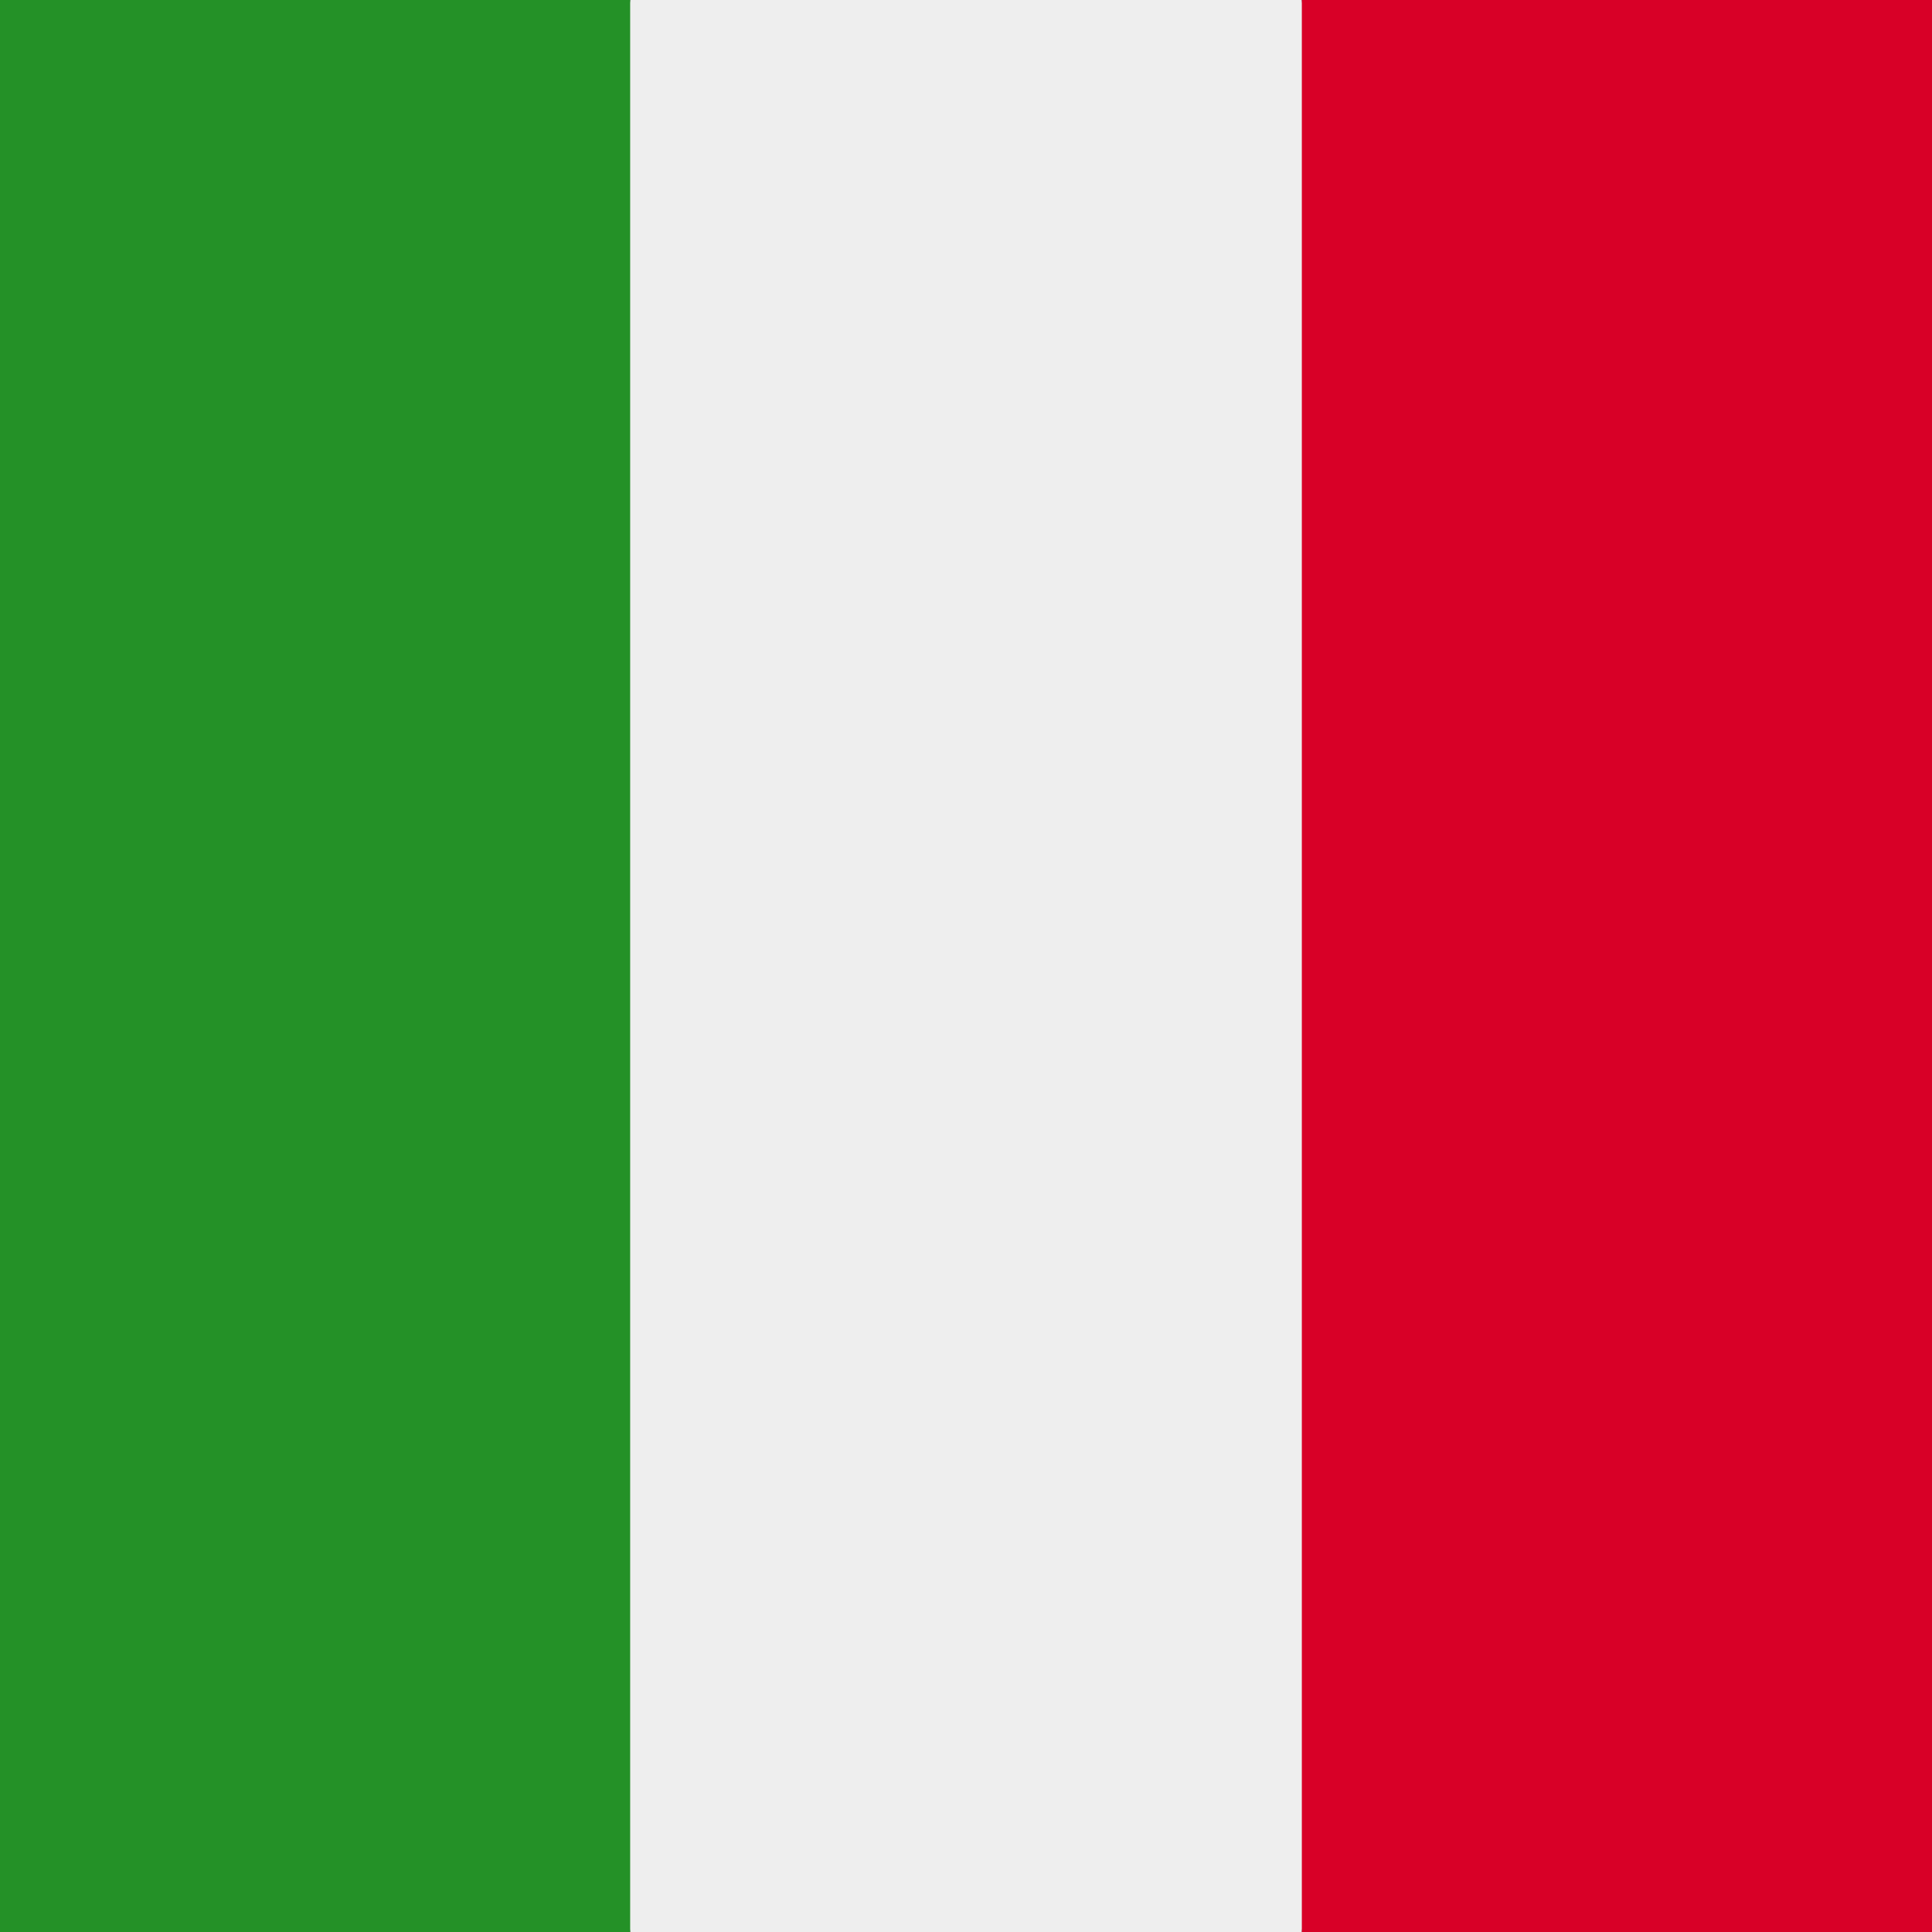
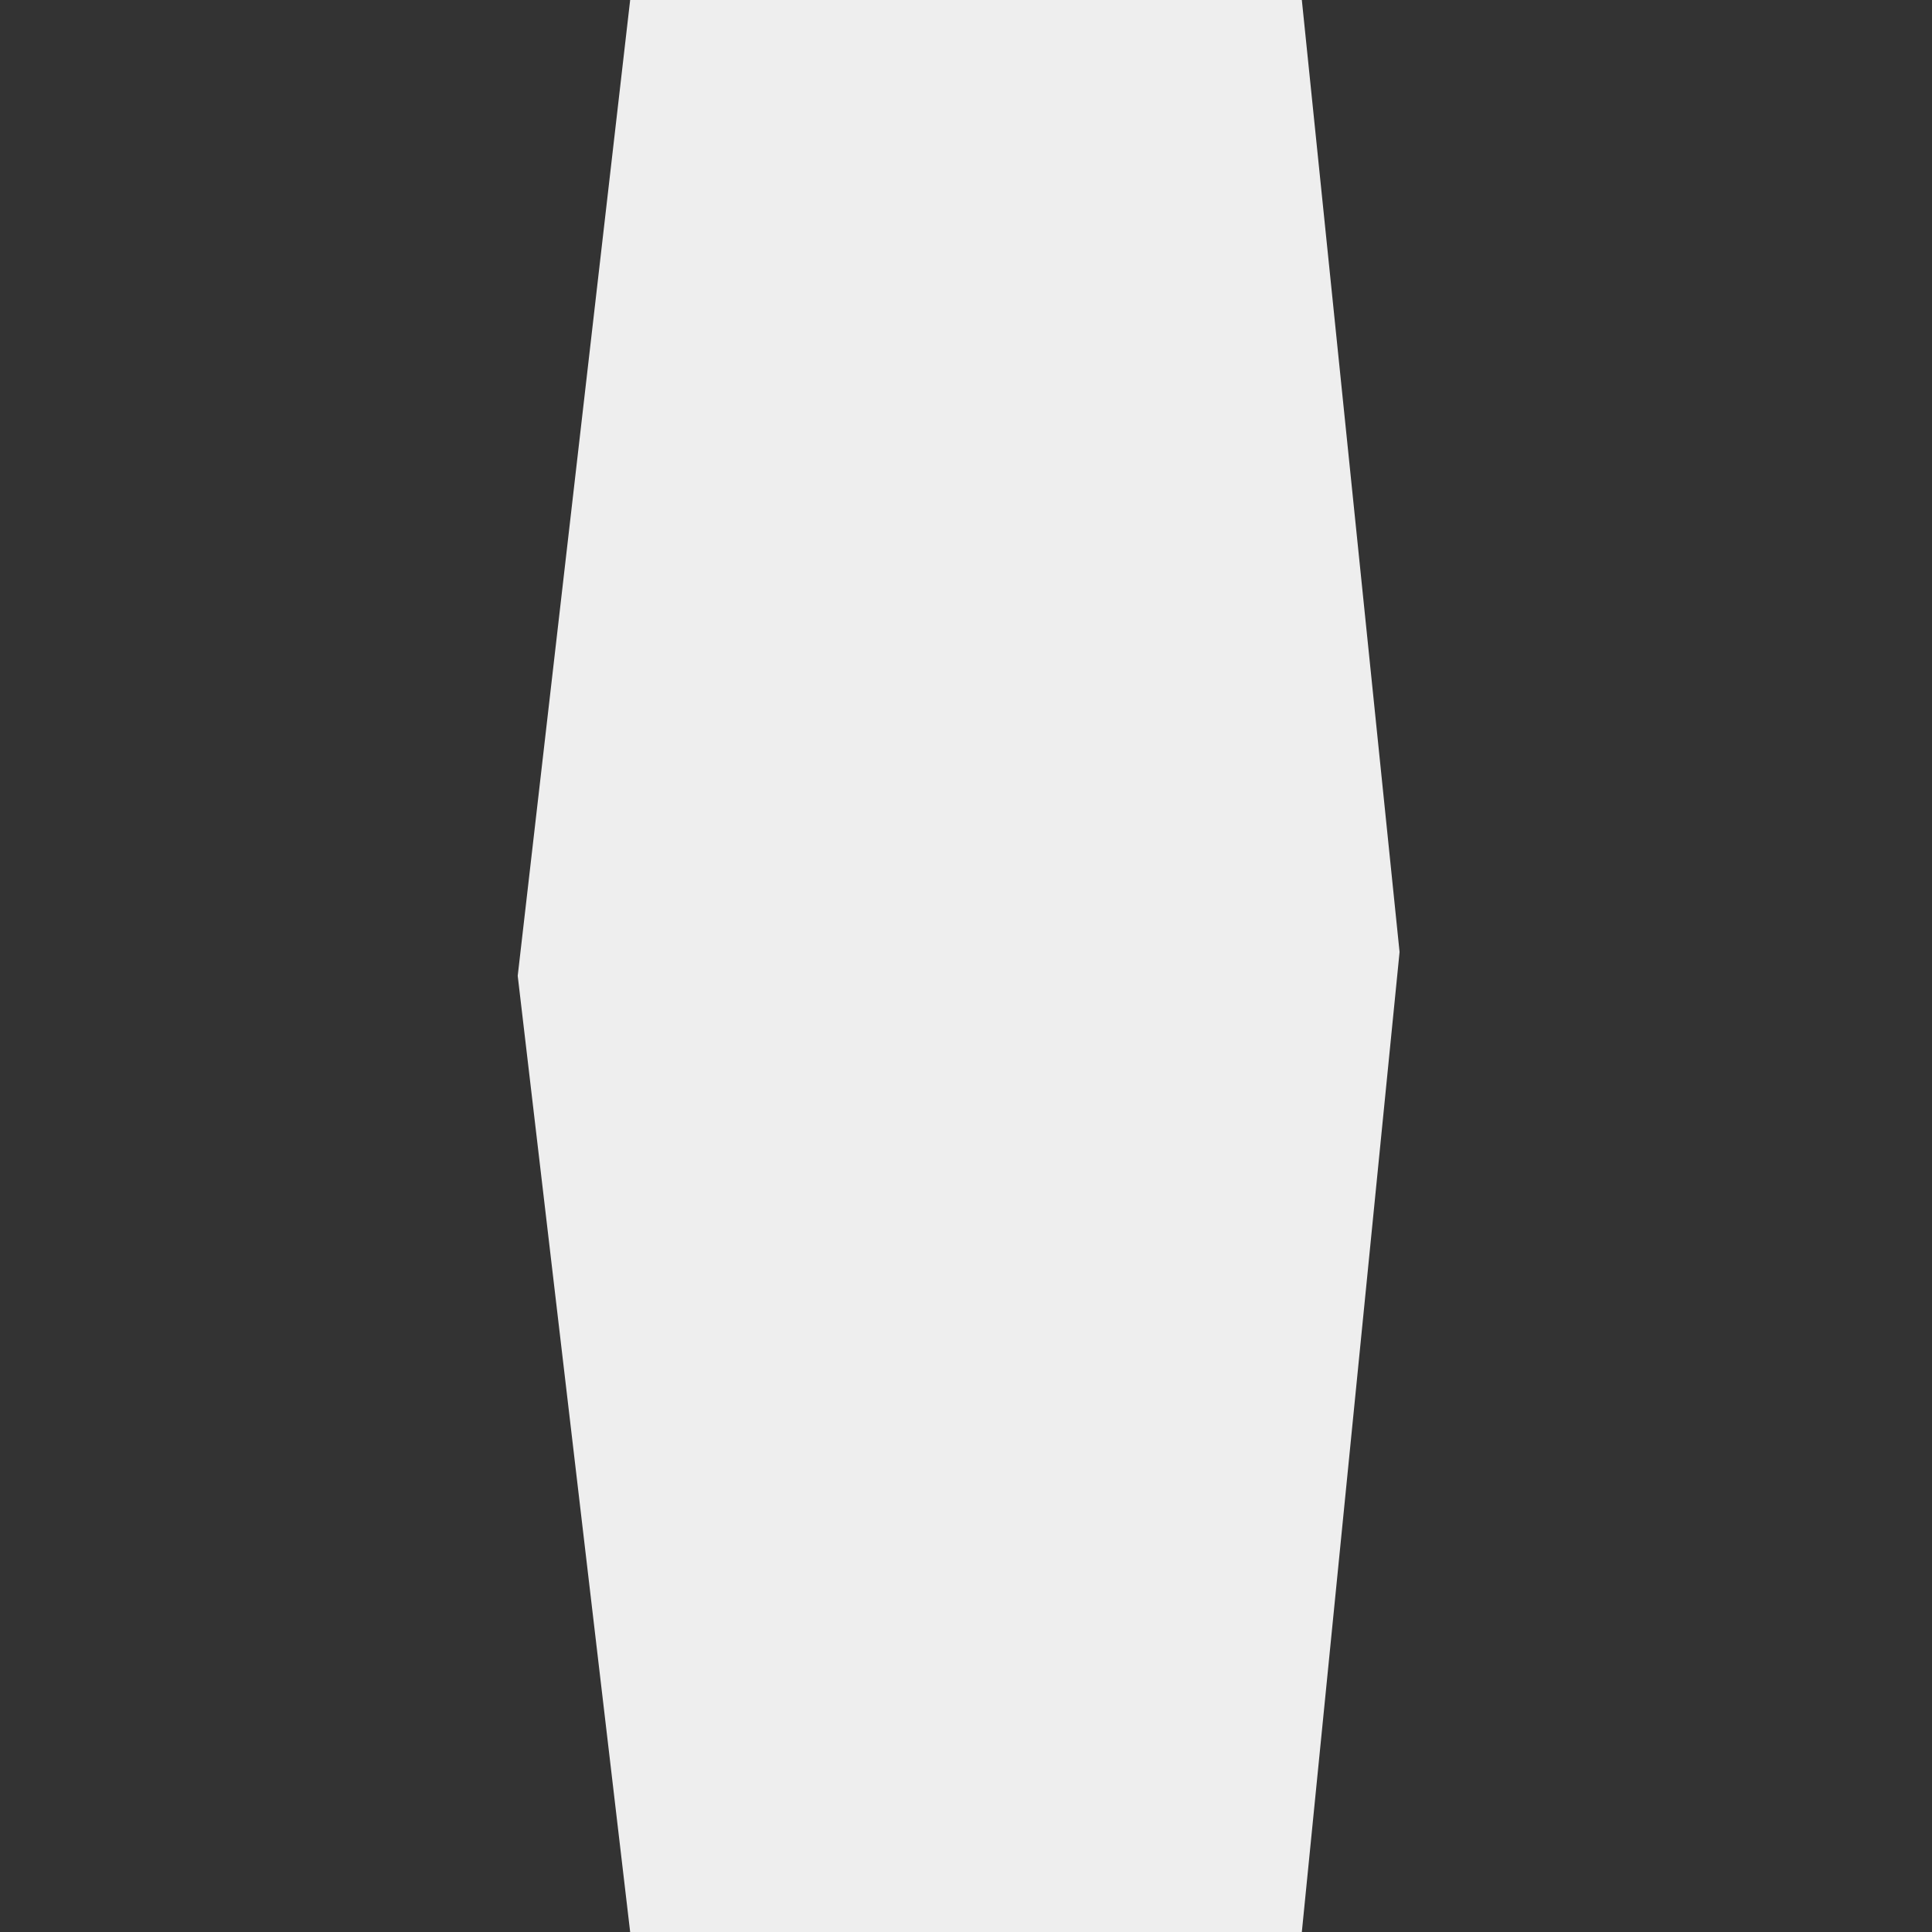
<svg xmlns="http://www.w3.org/2000/svg" version="1.1" viewBox="0 0 512 512">
  <rect x="0" y="0" width="512" height="512" fill="#333333" stroke="none" />
  <g>
    <g id="Livello_1">
      <path d="M167,0h178l25.9,252.3-25.9,259.7h-178l-29.8-253.4L167,0Z" style="fill: #eee;" />
-       <path d="M0,0h167v512H0V0Z" style="fill: #249127;" />
-       <path d="M345,0h167v512h-167V0Z" style="fill: #d80027;" />
    </g>
  </g>
</svg>